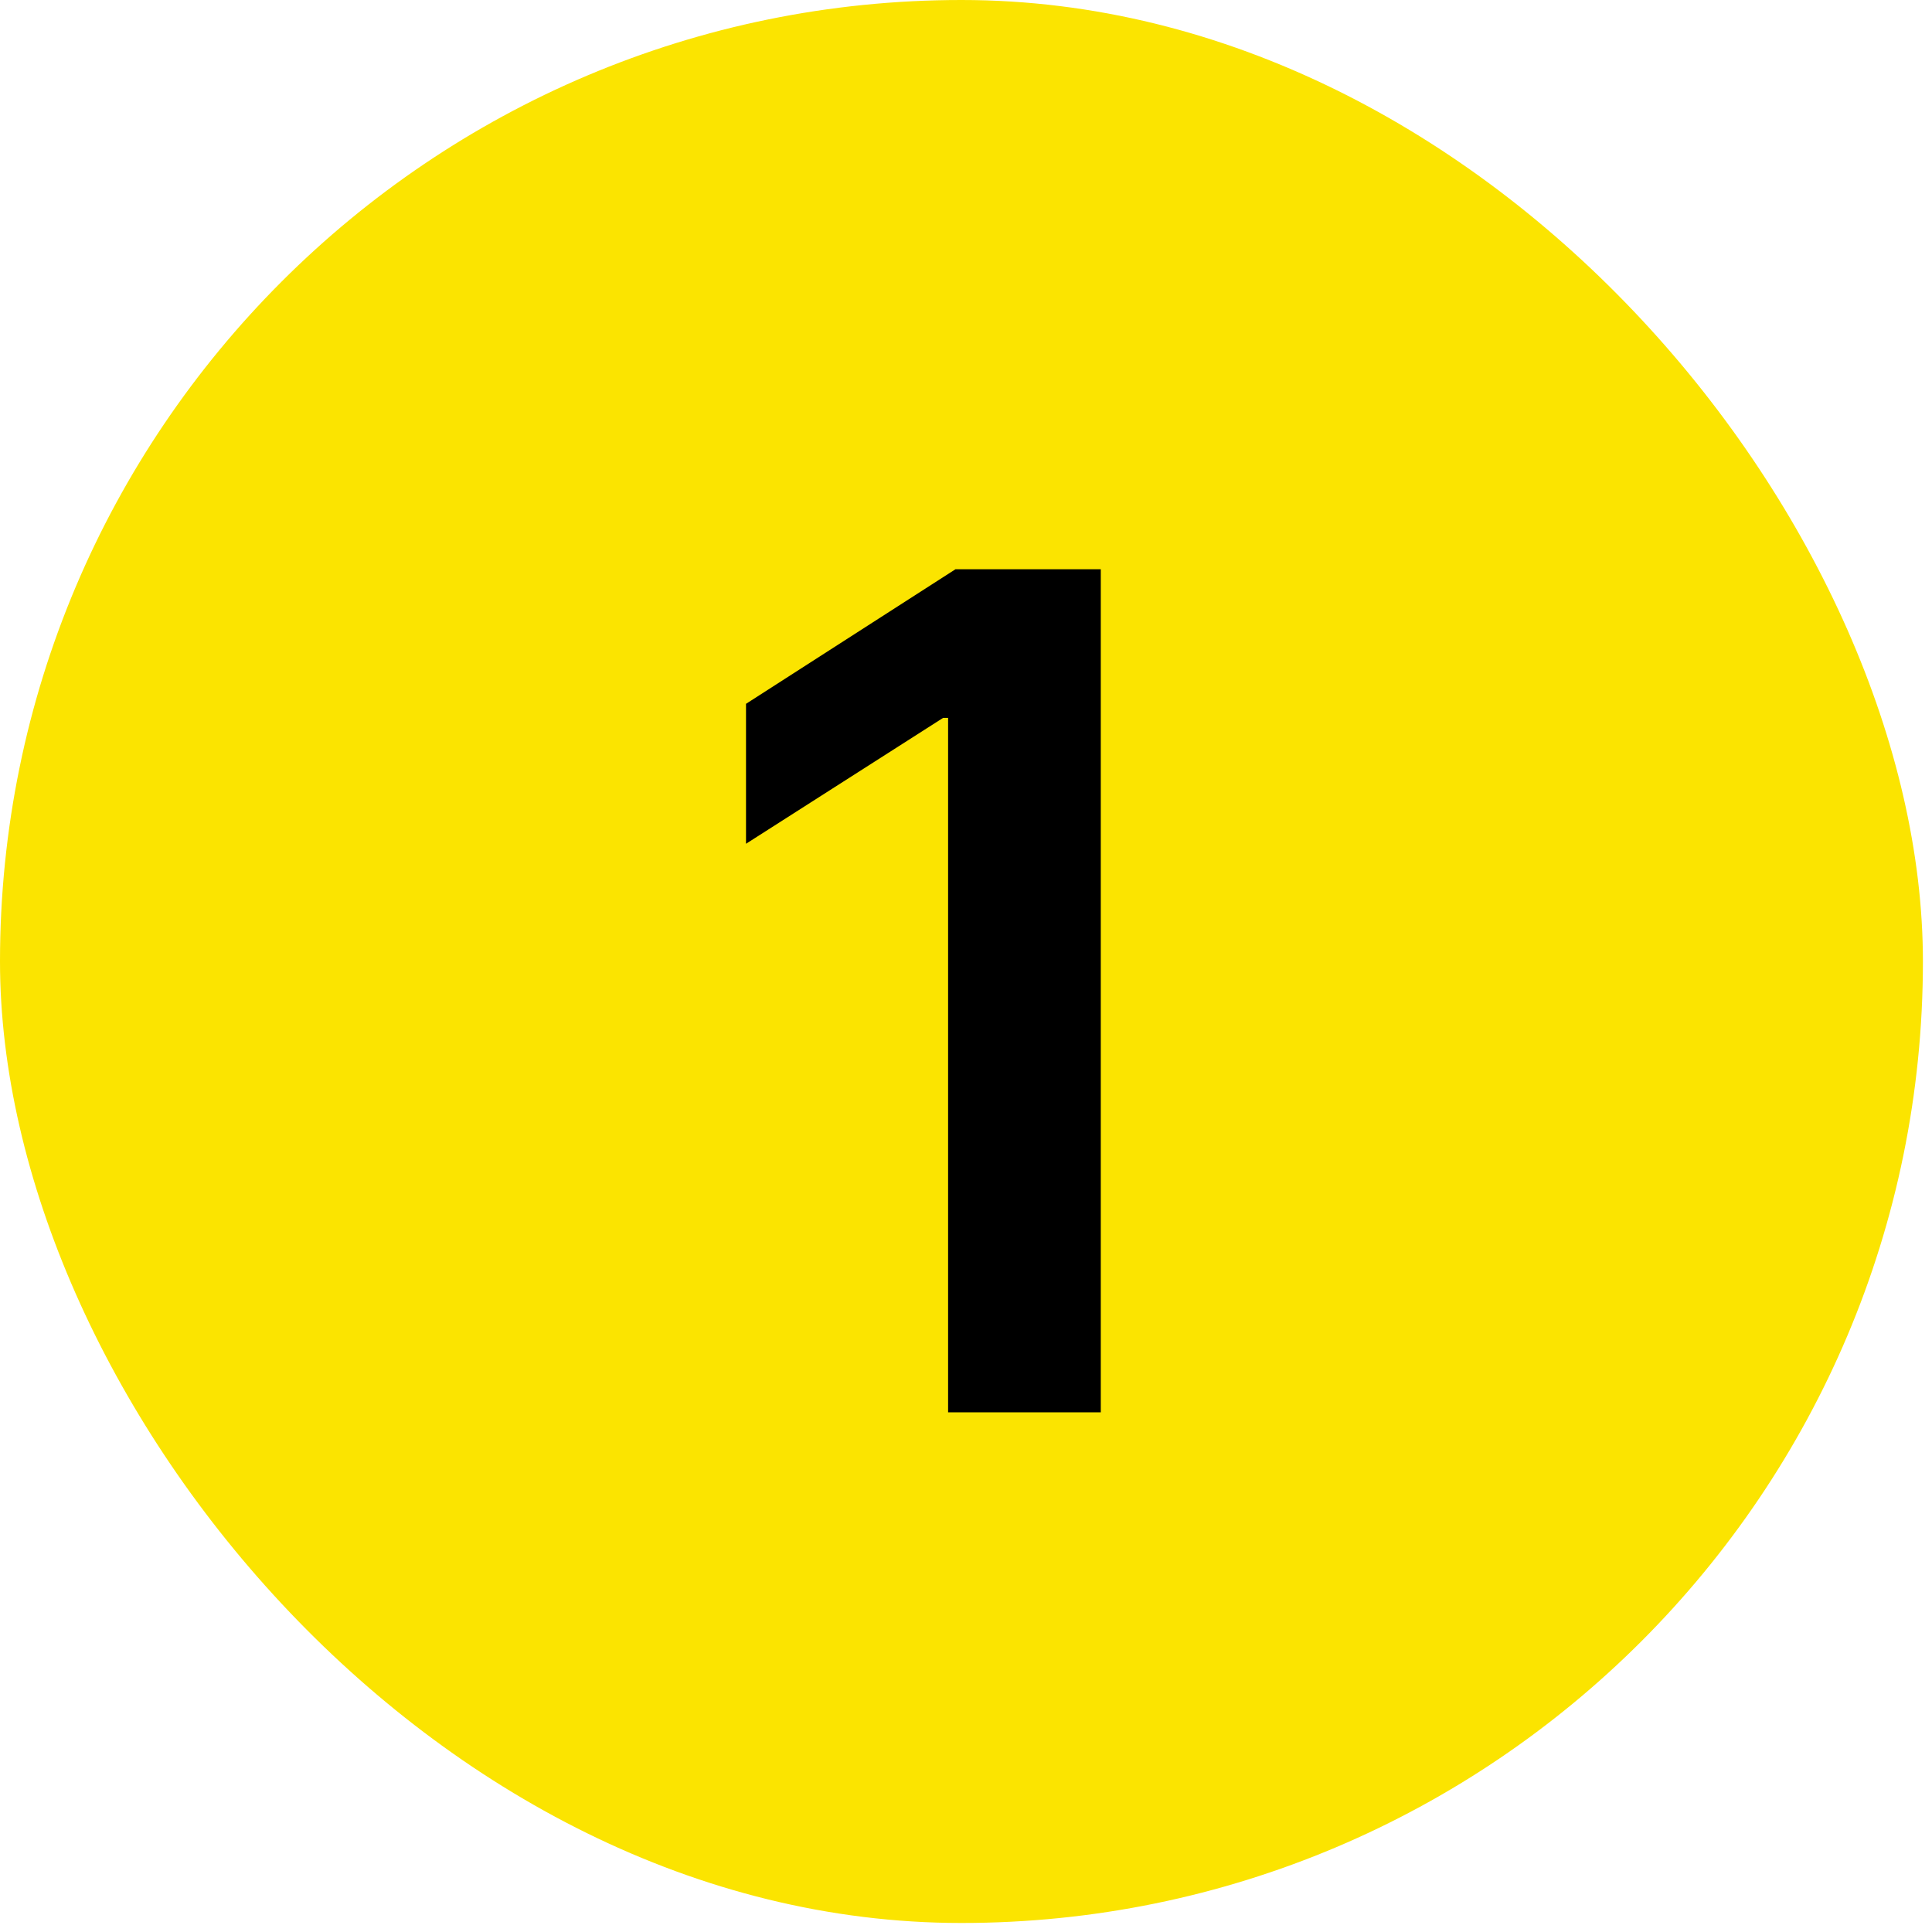
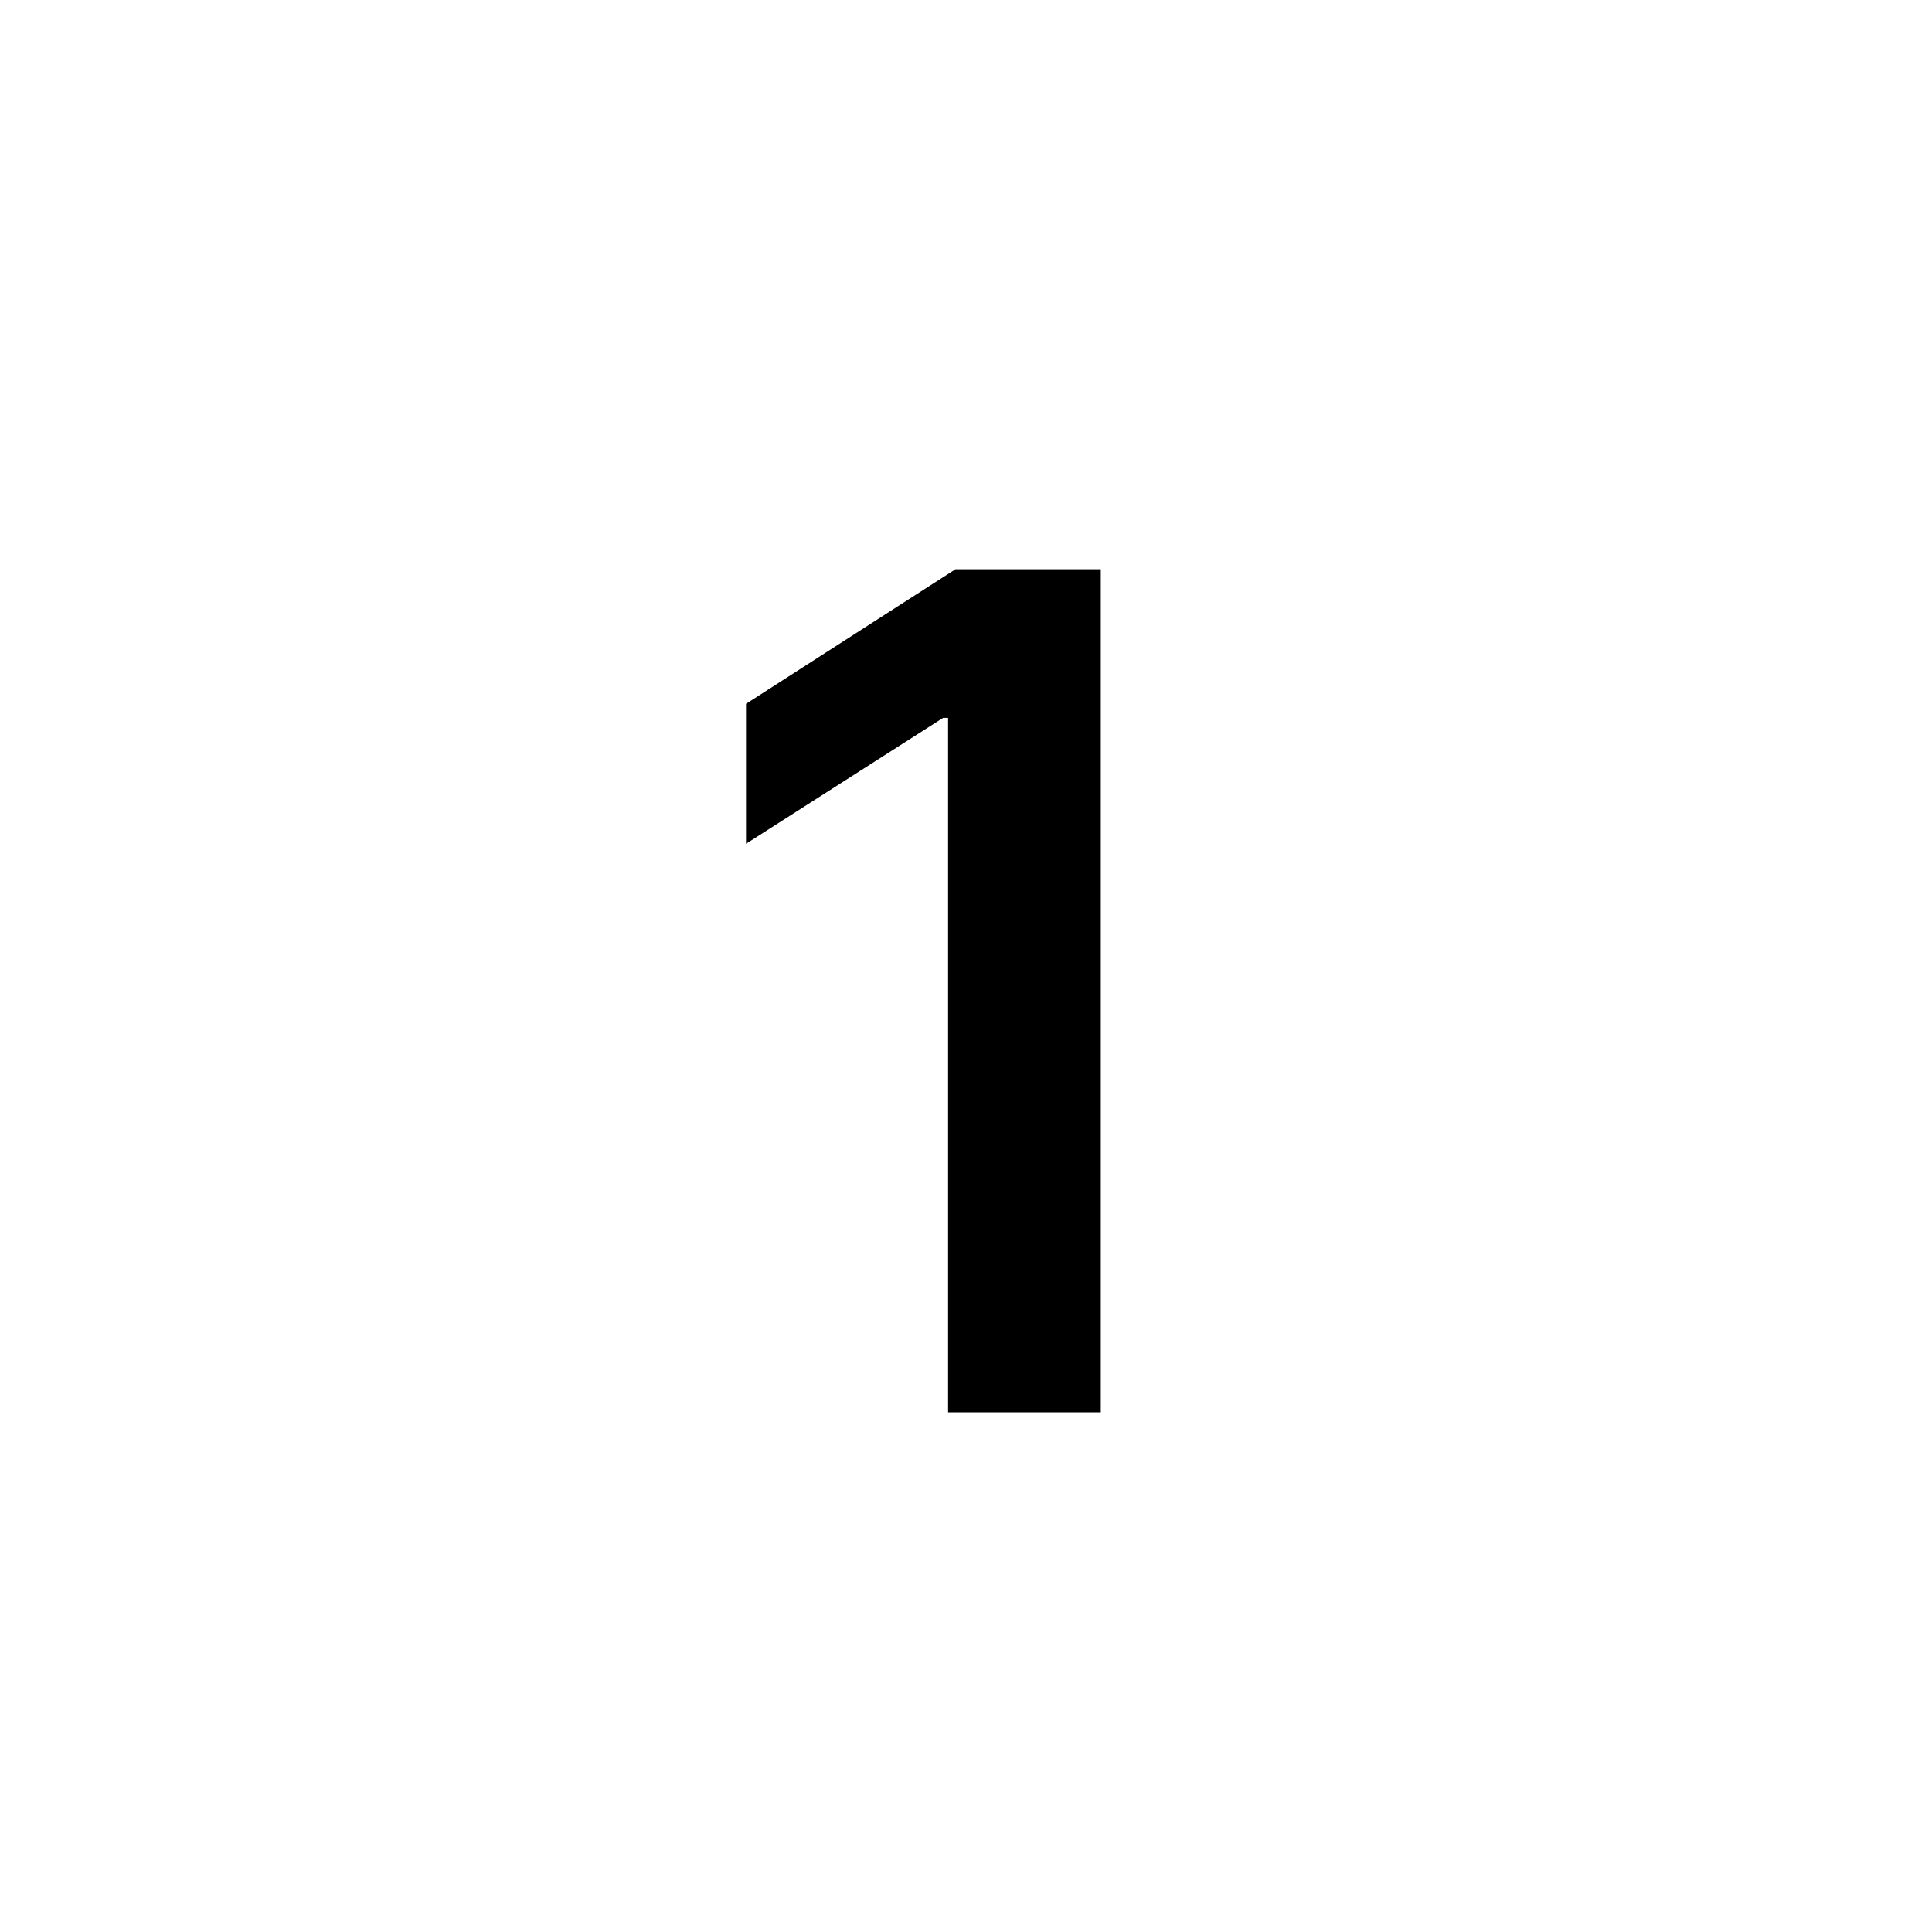
<svg xmlns="http://www.w3.org/2000/svg" width="30" height="30" viewBox="0 0 30 30" fill="none">
-   <rect width="29.859" height="29.86" rx="14.93" fill="#FBE400" />
  <path d="M17.093 8.839V21.93H14.722V11.147H14.645L11.584 13.102V10.929L14.837 8.839H17.093Z" fill="black" />
</svg>